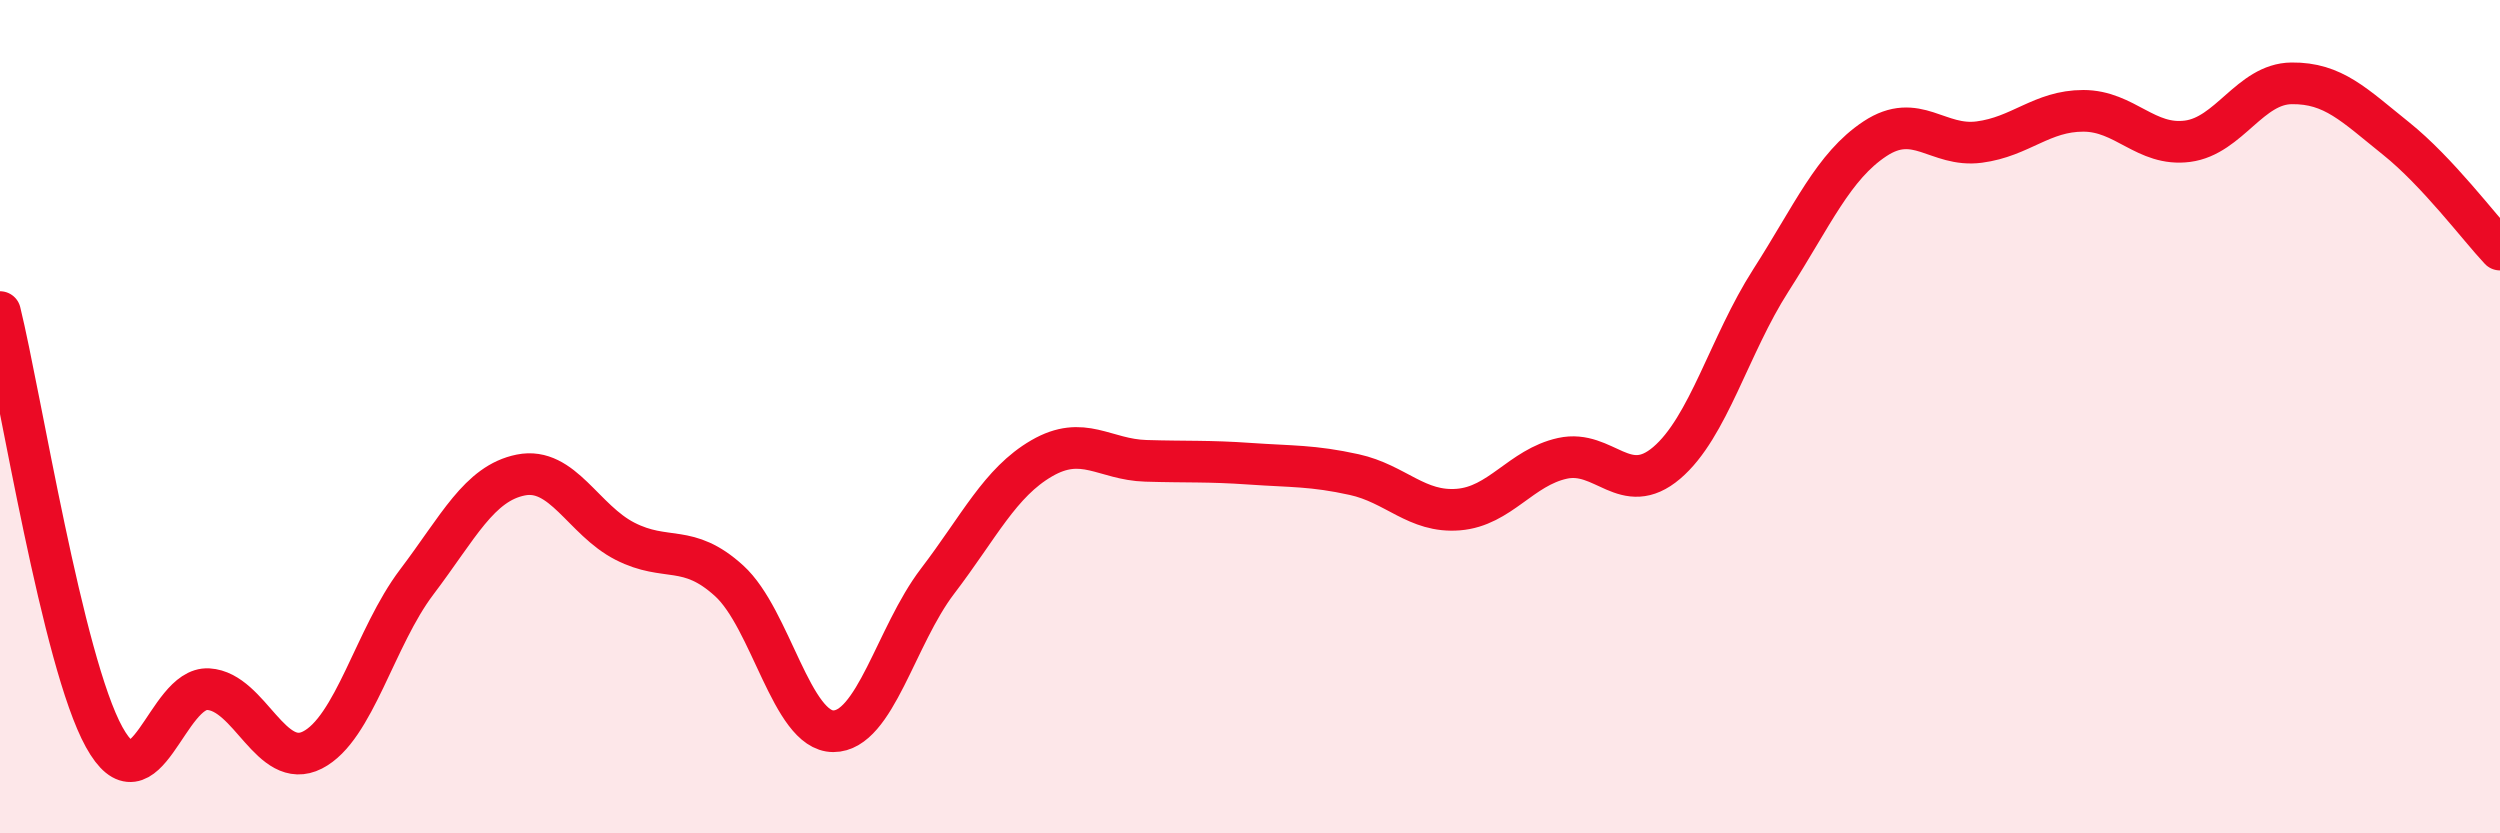
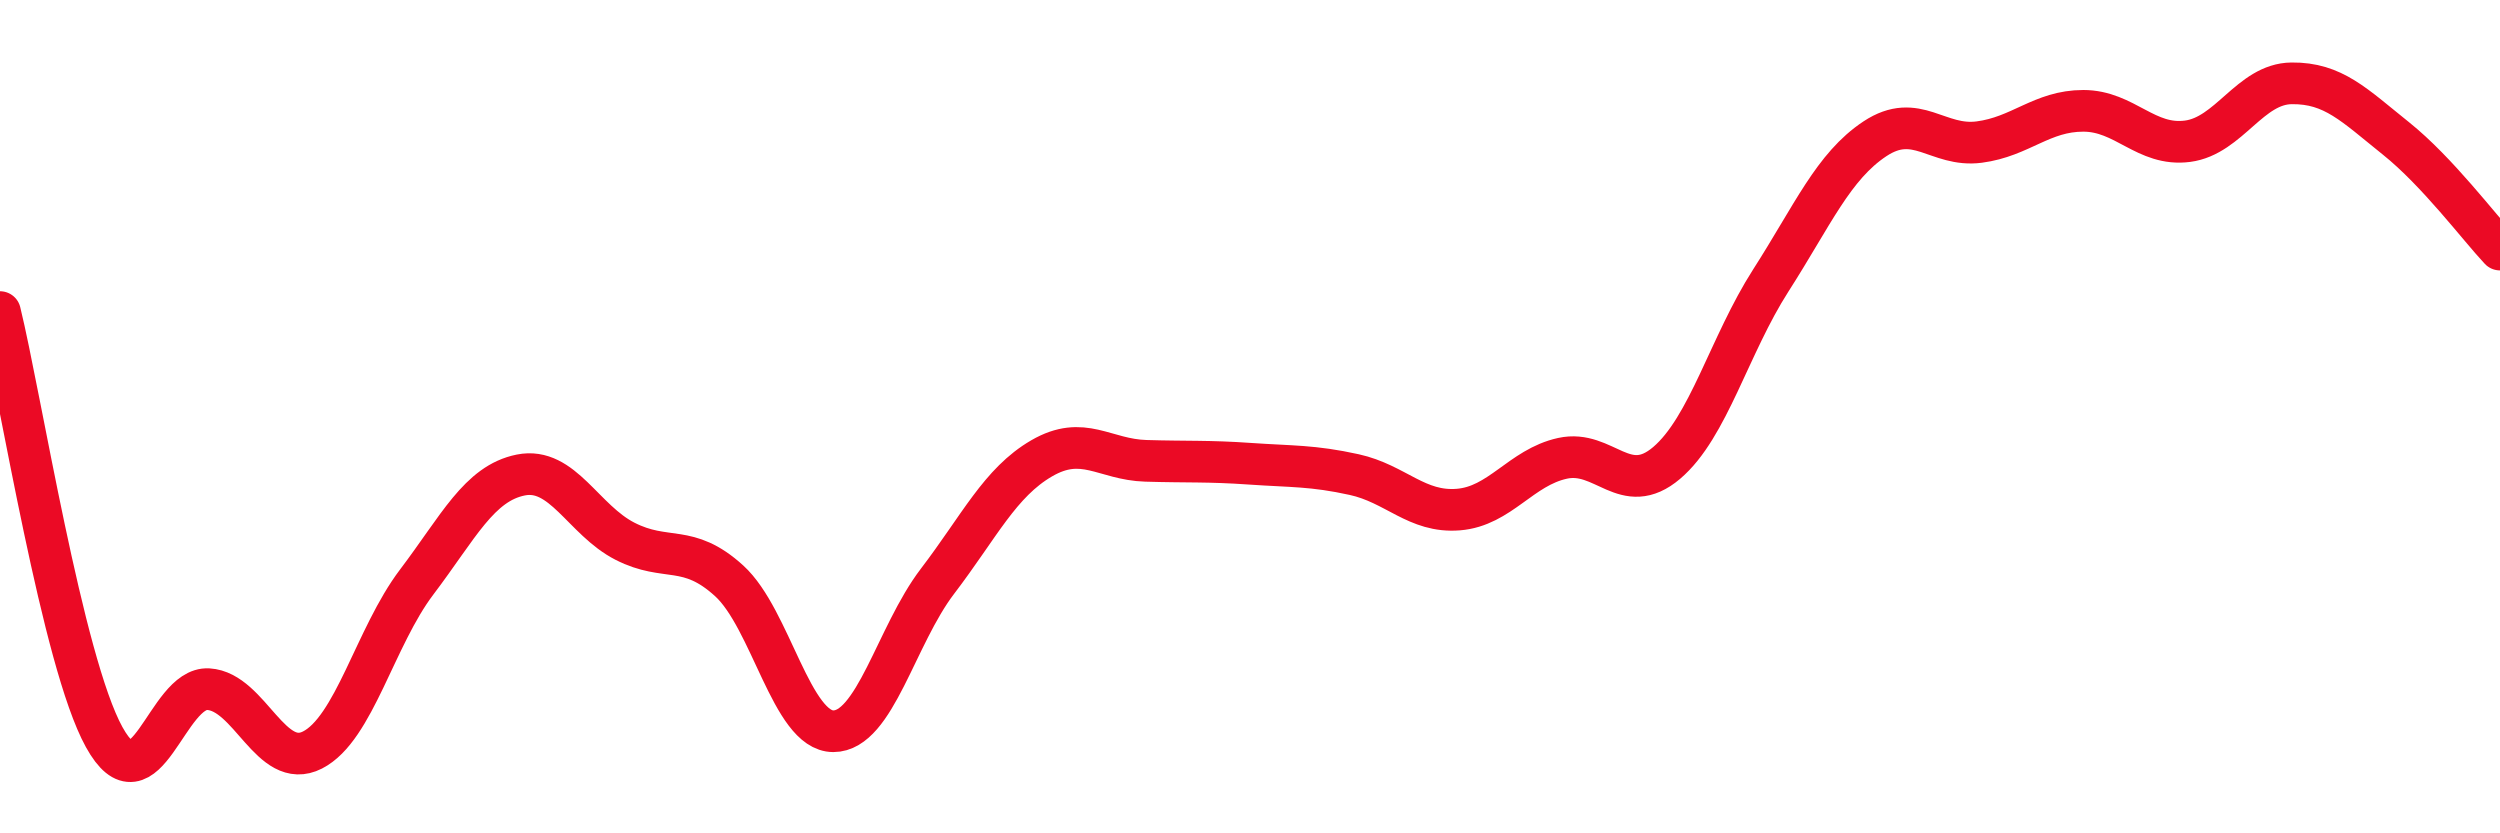
<svg xmlns="http://www.w3.org/2000/svg" width="60" height="20" viewBox="0 0 60 20">
-   <path d="M 0,7.49 C 0.5,9.53 1.5,15.88 2.5,17.69 C 3.5,19.5 4,16.48 5,16.54 C 6,16.6 6.5,18.51 7.5,18 C 8.5,17.49 9,15.29 10,13.97 C 11,12.65 11.5,11.6 12.5,11.4 C 13.5,11.2 14,12.48 15,12.99 C 16,13.5 16.5,13.03 17.5,13.94 C 18.5,14.85 19,17.55 20,17.55 C 21,17.55 21.5,15.26 22.5,13.95 C 23.5,12.64 24,11.58 25,11 C 26,10.42 26.5,11.03 27.5,11.06 C 28.5,11.09 29,11.06 30,11.13 C 31,11.2 31.5,11.17 32.5,11.39 C 33.5,11.61 34,12.31 35,12.23 C 36,12.15 36.5,11.22 37.5,11 C 38.5,10.78 39,11.96 40,11.11 C 41,10.26 41.5,8.29 42.5,6.73 C 43.5,5.17 44,3.99 45,3.33 C 46,2.67 46.5,3.54 47.5,3.41 C 48.5,3.28 49,2.66 50,2.66 C 51,2.66 51.5,3.52 52.5,3.39 C 53.5,3.26 54,2.01 55,2 C 56,1.99 56.5,2.52 57.5,3.32 C 58.5,4.12 59.5,5.46 60,5.99L60 20L0 20Z" fill="#EB0A25" opacity="0.1" stroke-linecap="round" stroke-linejoin="round" />
  <path d="M 0,7.49 C 0.5,9.53 1.5,15.88 2.5,17.69 C 3.5,19.5 4,16.48 5,16.54 C 6,16.6 6.5,18.51 7.5,18 C 8.5,17.49 9,15.29 10,13.97 C 11,12.65 11.5,11.6 12.5,11.4 C 13.5,11.2 14,12.48 15,12.99 C 16,13.5 16.5,13.03 17.5,13.94 C 18.5,14.85 19,17.55 20,17.55 C 21,17.55 21.5,15.26 22.5,13.95 C 23.5,12.64 24,11.58 25,11 C 26,10.42 26.5,11.03 27.5,11.06 C 28.5,11.09 29,11.06 30,11.13 C 31,11.2 31.5,11.17 32.5,11.39 C 33.5,11.61 34,12.31 35,12.23 C 36,12.15 36.5,11.22 37.5,11 C 38.5,10.78 39,11.96 40,11.11 C 41,10.26 41.5,8.29 42.5,6.73 C 43.5,5.17 44,3.99 45,3.33 C 46,2.67 46.5,3.54 47.5,3.41 C 48.5,3.28 49,2.66 50,2.66 C 51,2.66 51.5,3.52 52.5,3.39 C 53.5,3.26 54,2.01 55,2 C 56,1.99 56.5,2.52 57.5,3.32 C 58.5,4.12 59.5,5.46 60,5.99" stroke="#EB0A25" stroke-width="1" fill="none" stroke-linecap="round" stroke-linejoin="round" />
</svg>